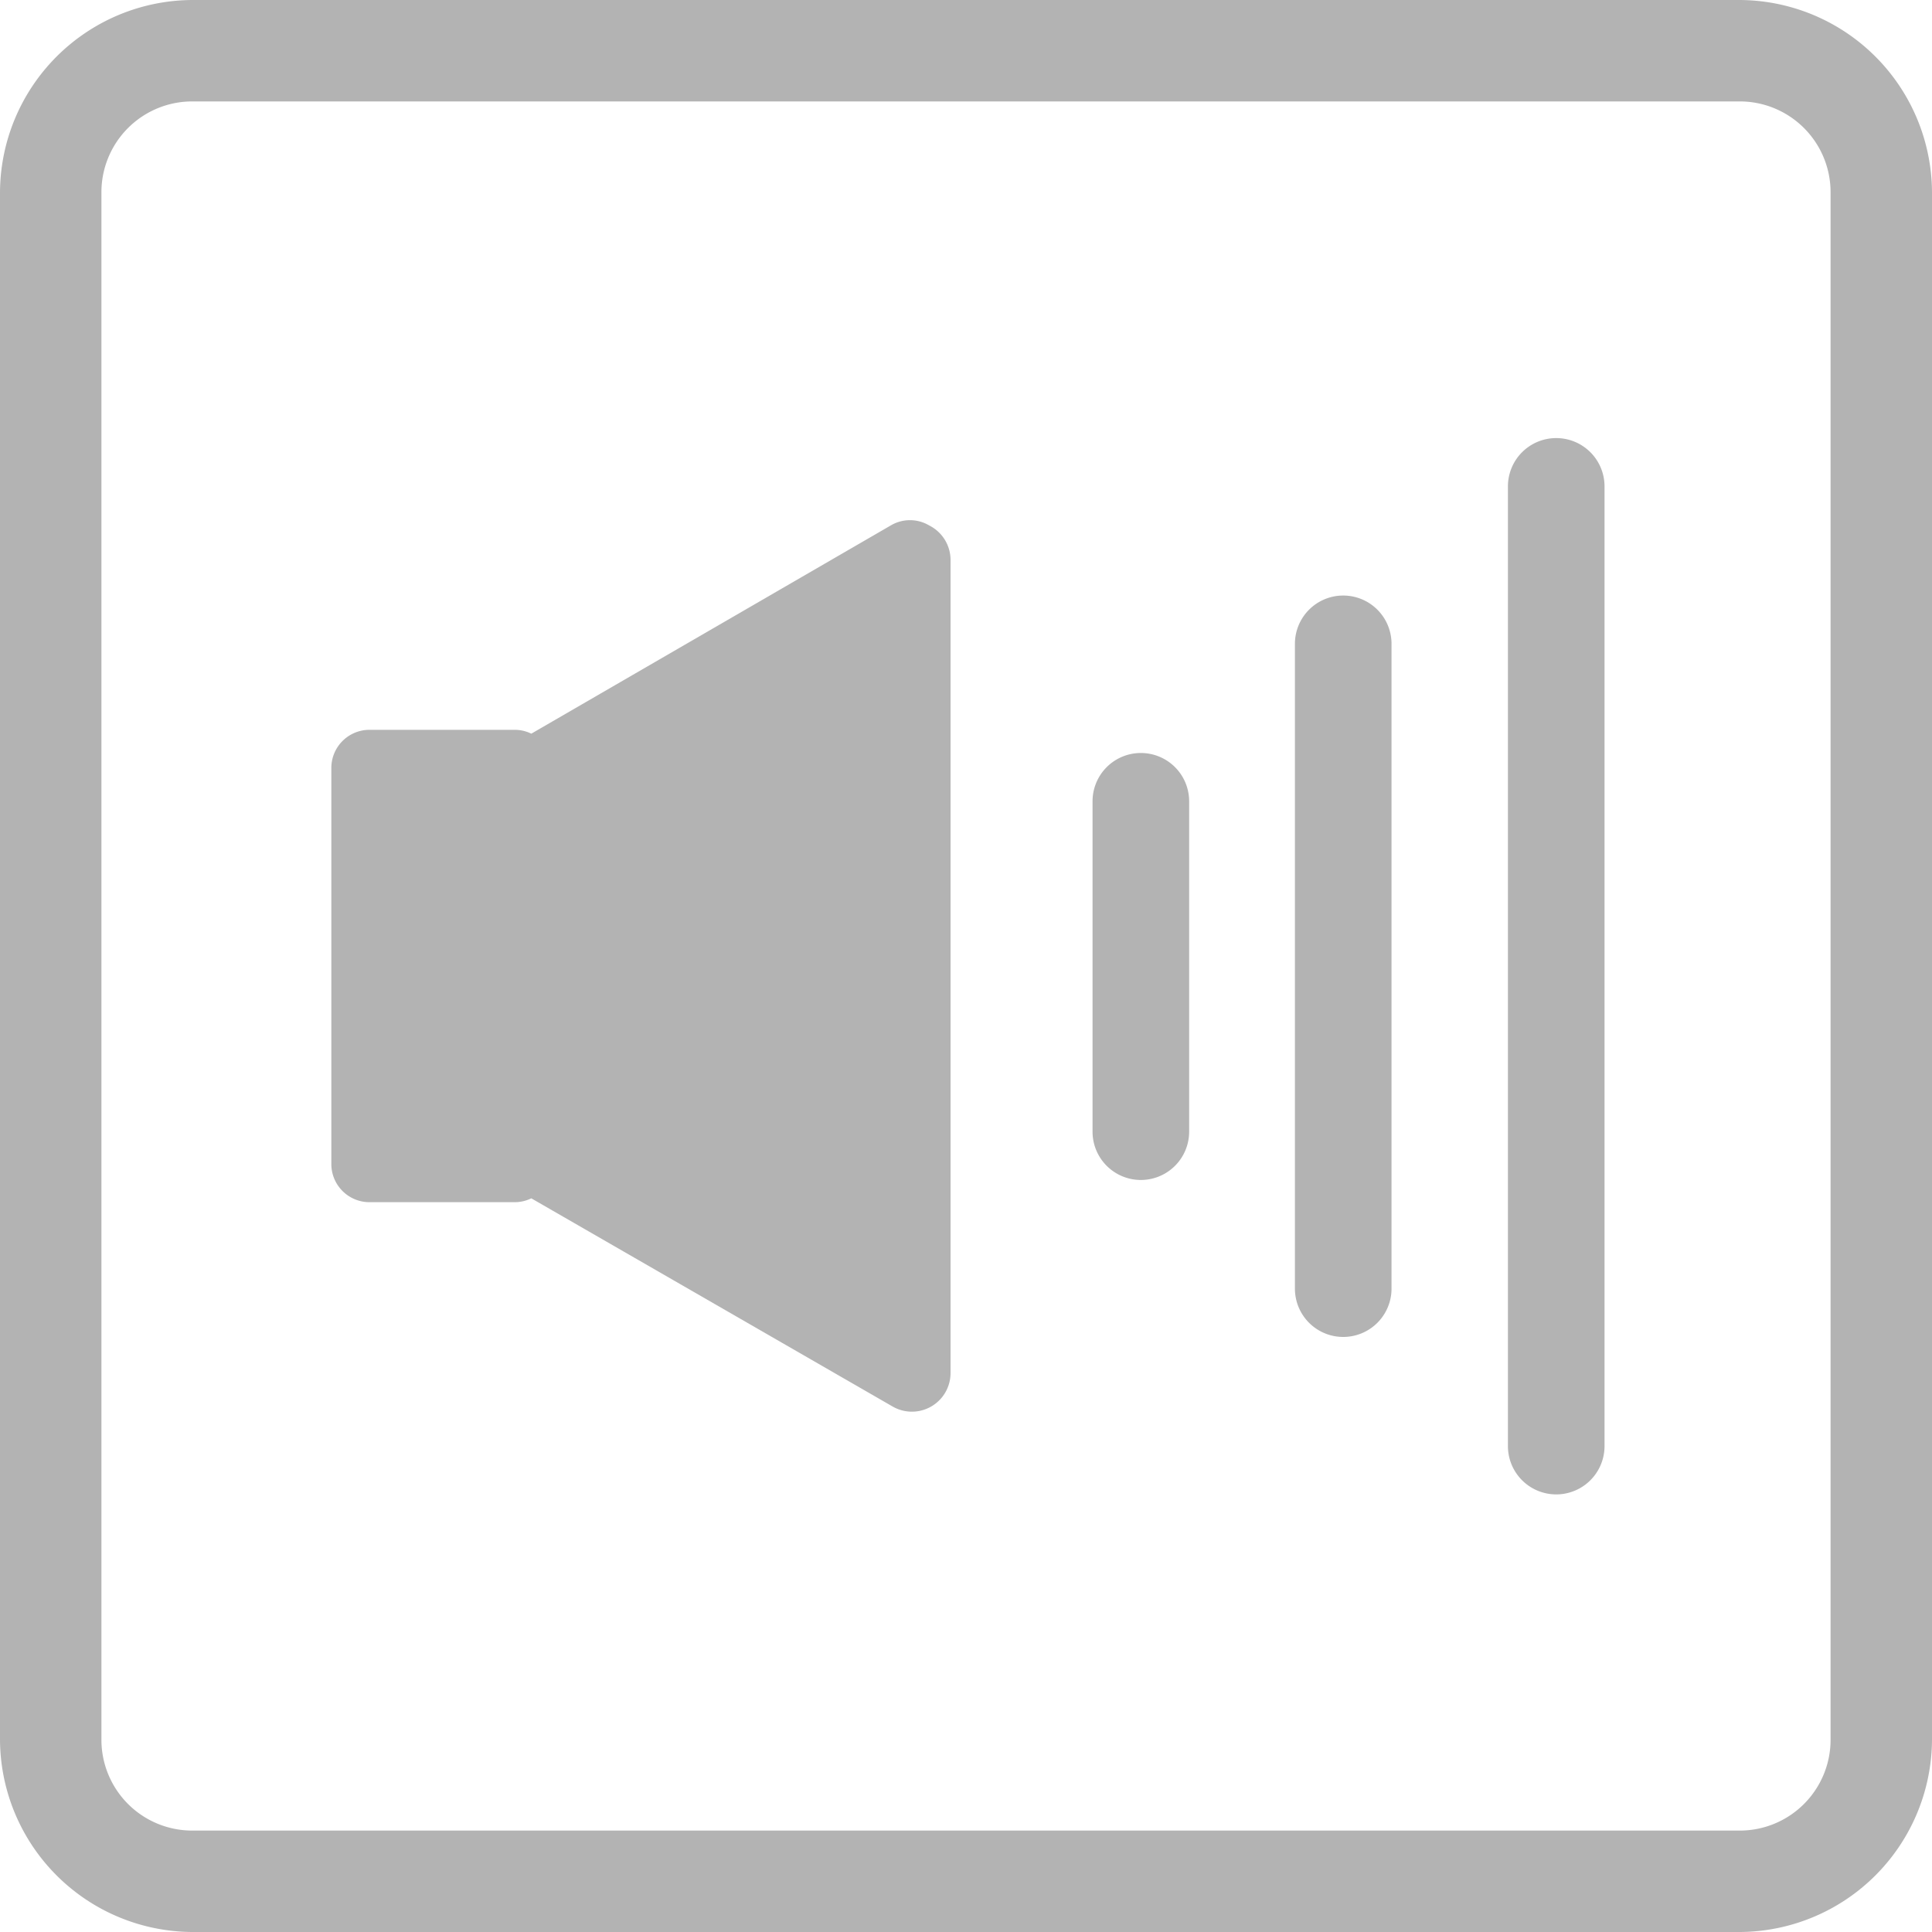
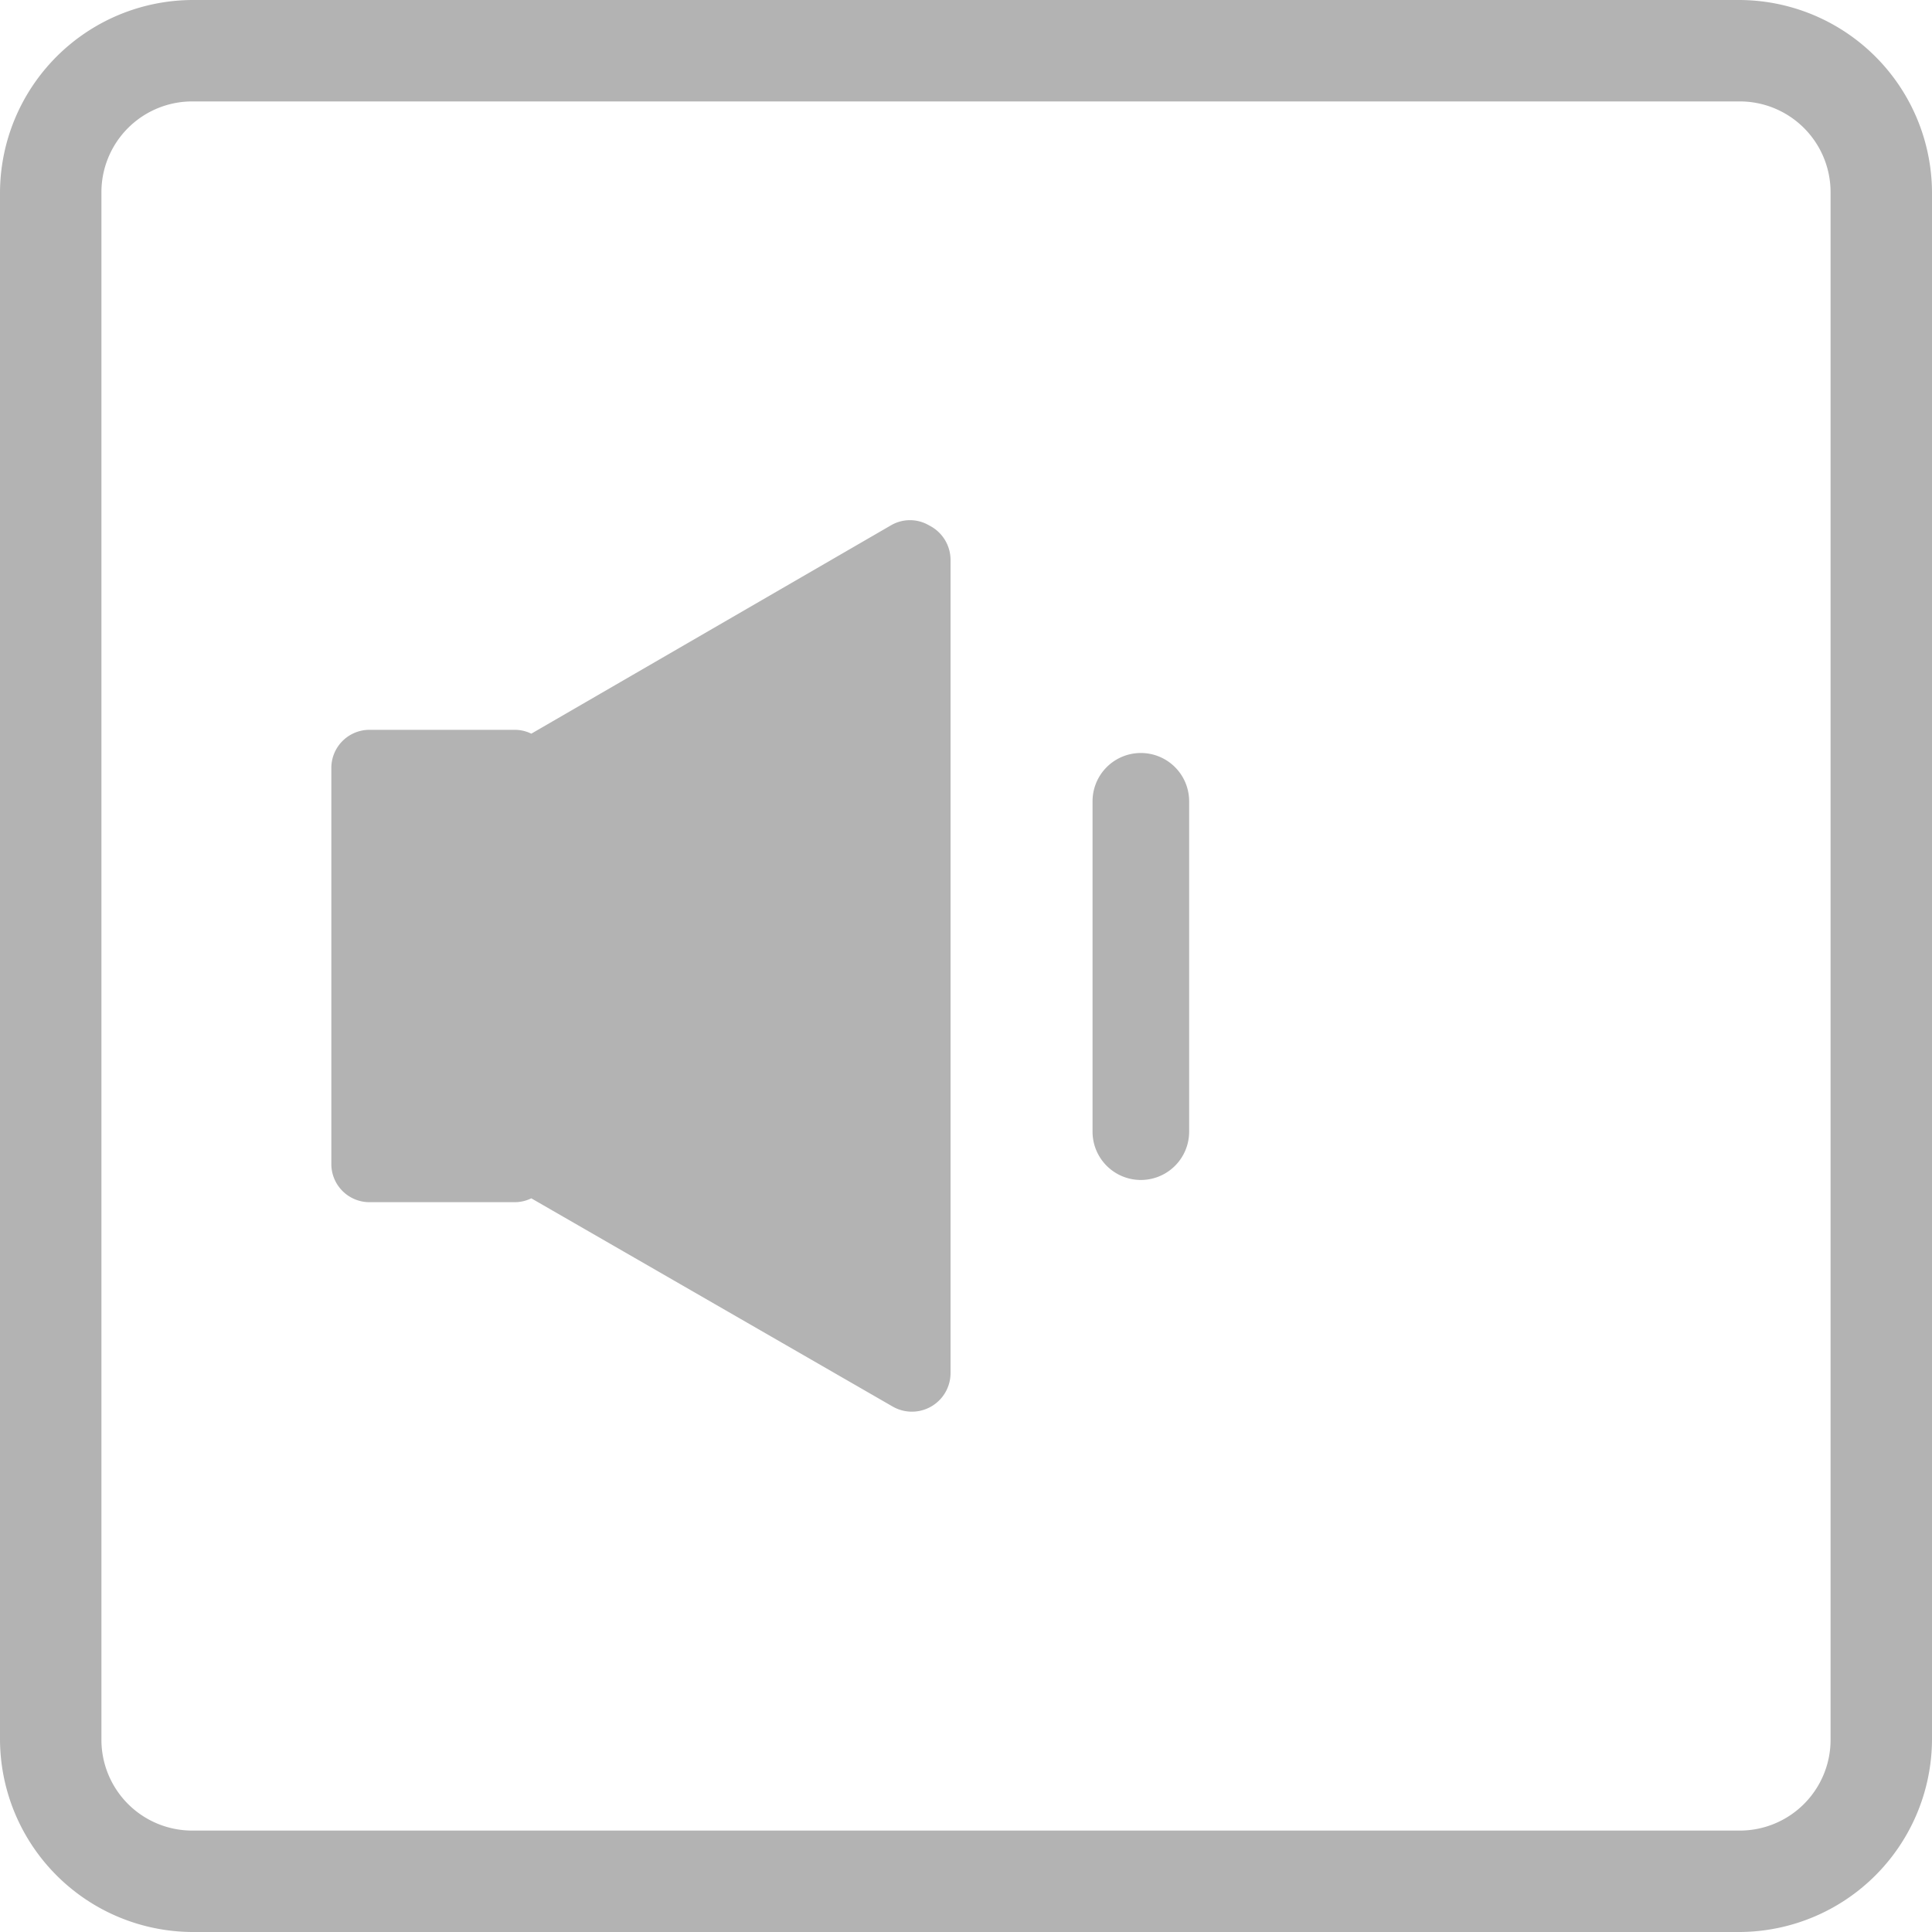
<svg xmlns="http://www.w3.org/2000/svg" id="bff3b38a-5445-4c5d-af63-14d535bc2fd9" data-name="レイヤー 1" viewBox="0 0 40 40">
  <path d="M36,2.1A1.88,1.88,0,0,1,37.9,4V36A1.88,1.88,0,0,1,36,37.9H4A1.88,1.88,0,0,1,2.1,36V4A1.88,1.88,0,0,1,4,2.1H36M36,0H4A4,4,0,0,0,0,4V36a4,4,0,0,0,4,4H36a4,4,0,0,0,4-4V4a4,4,0,0,0-4-4Z" style="fill:#b3b3b3" />
  <path d="M19.24,10.88a.78.78,0,0,0-.8,0L11,15.19a.78.78,0,0,0-.35-.08h-3a.79.79,0,0,0-.79.8v8.18a.79.79,0,0,0,.79.8h3a.78.78,0,0,0,.35-.08l7.48,4.31a.8.8,0,0,0,1.2-.7V11.58A.8.8,0,0,0,19.24,10.88Z" style="fill:#b3b3b3" />
  <path d="M23.62,15.59a1,1,0,0,0-1,1v6.84a1,1,0,1,0,2,0V16.58A1,1,0,0,0,23.62,15.59Z" style="fill:#b3b3b3" />
-   <path d="M27.81,12.33a1,1,0,0,0-1,1V26.68a1,1,0,1,0,2,0V13.32A1,1,0,0,0,27.81,12.33Z" style="fill:#b3b3b3" />
-   <path d="M32.22,9.07a1,1,0,0,0-1,1V29.94a1,1,0,0,0,2,0V10.06A1,1,0,0,0,32.22,9.07Z" style="fill:#b3b3b3" />
</svg>